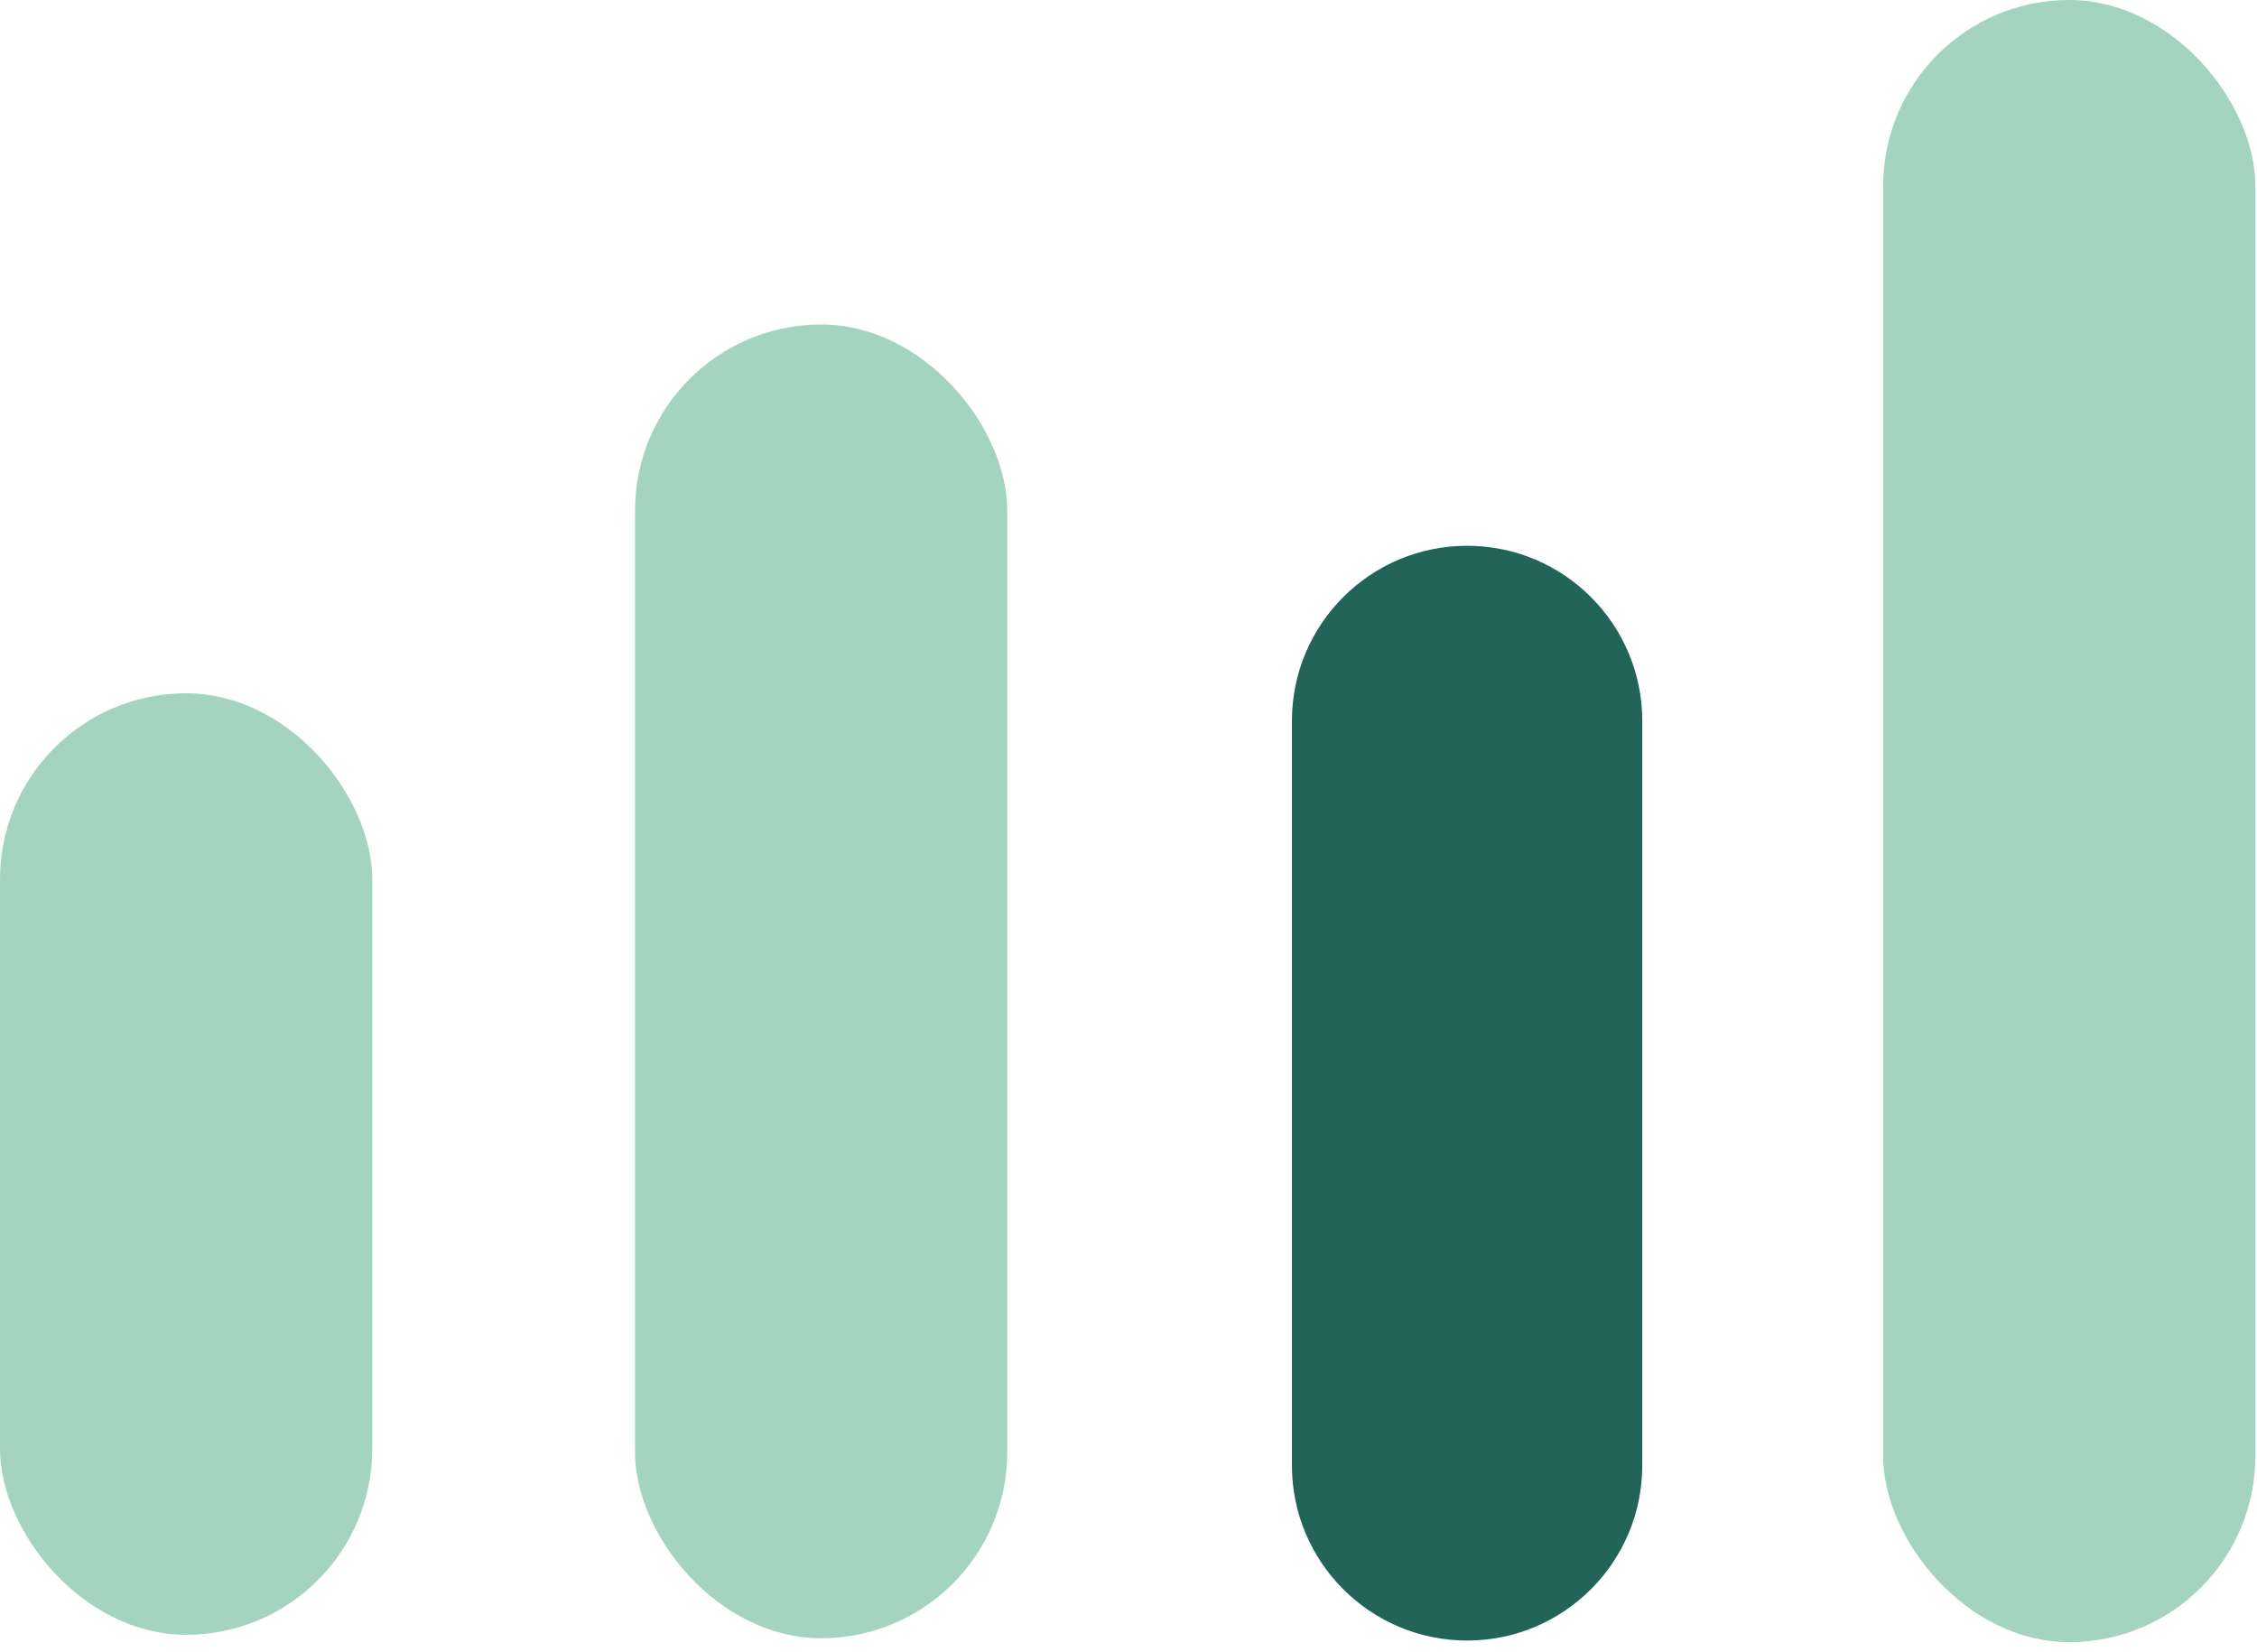
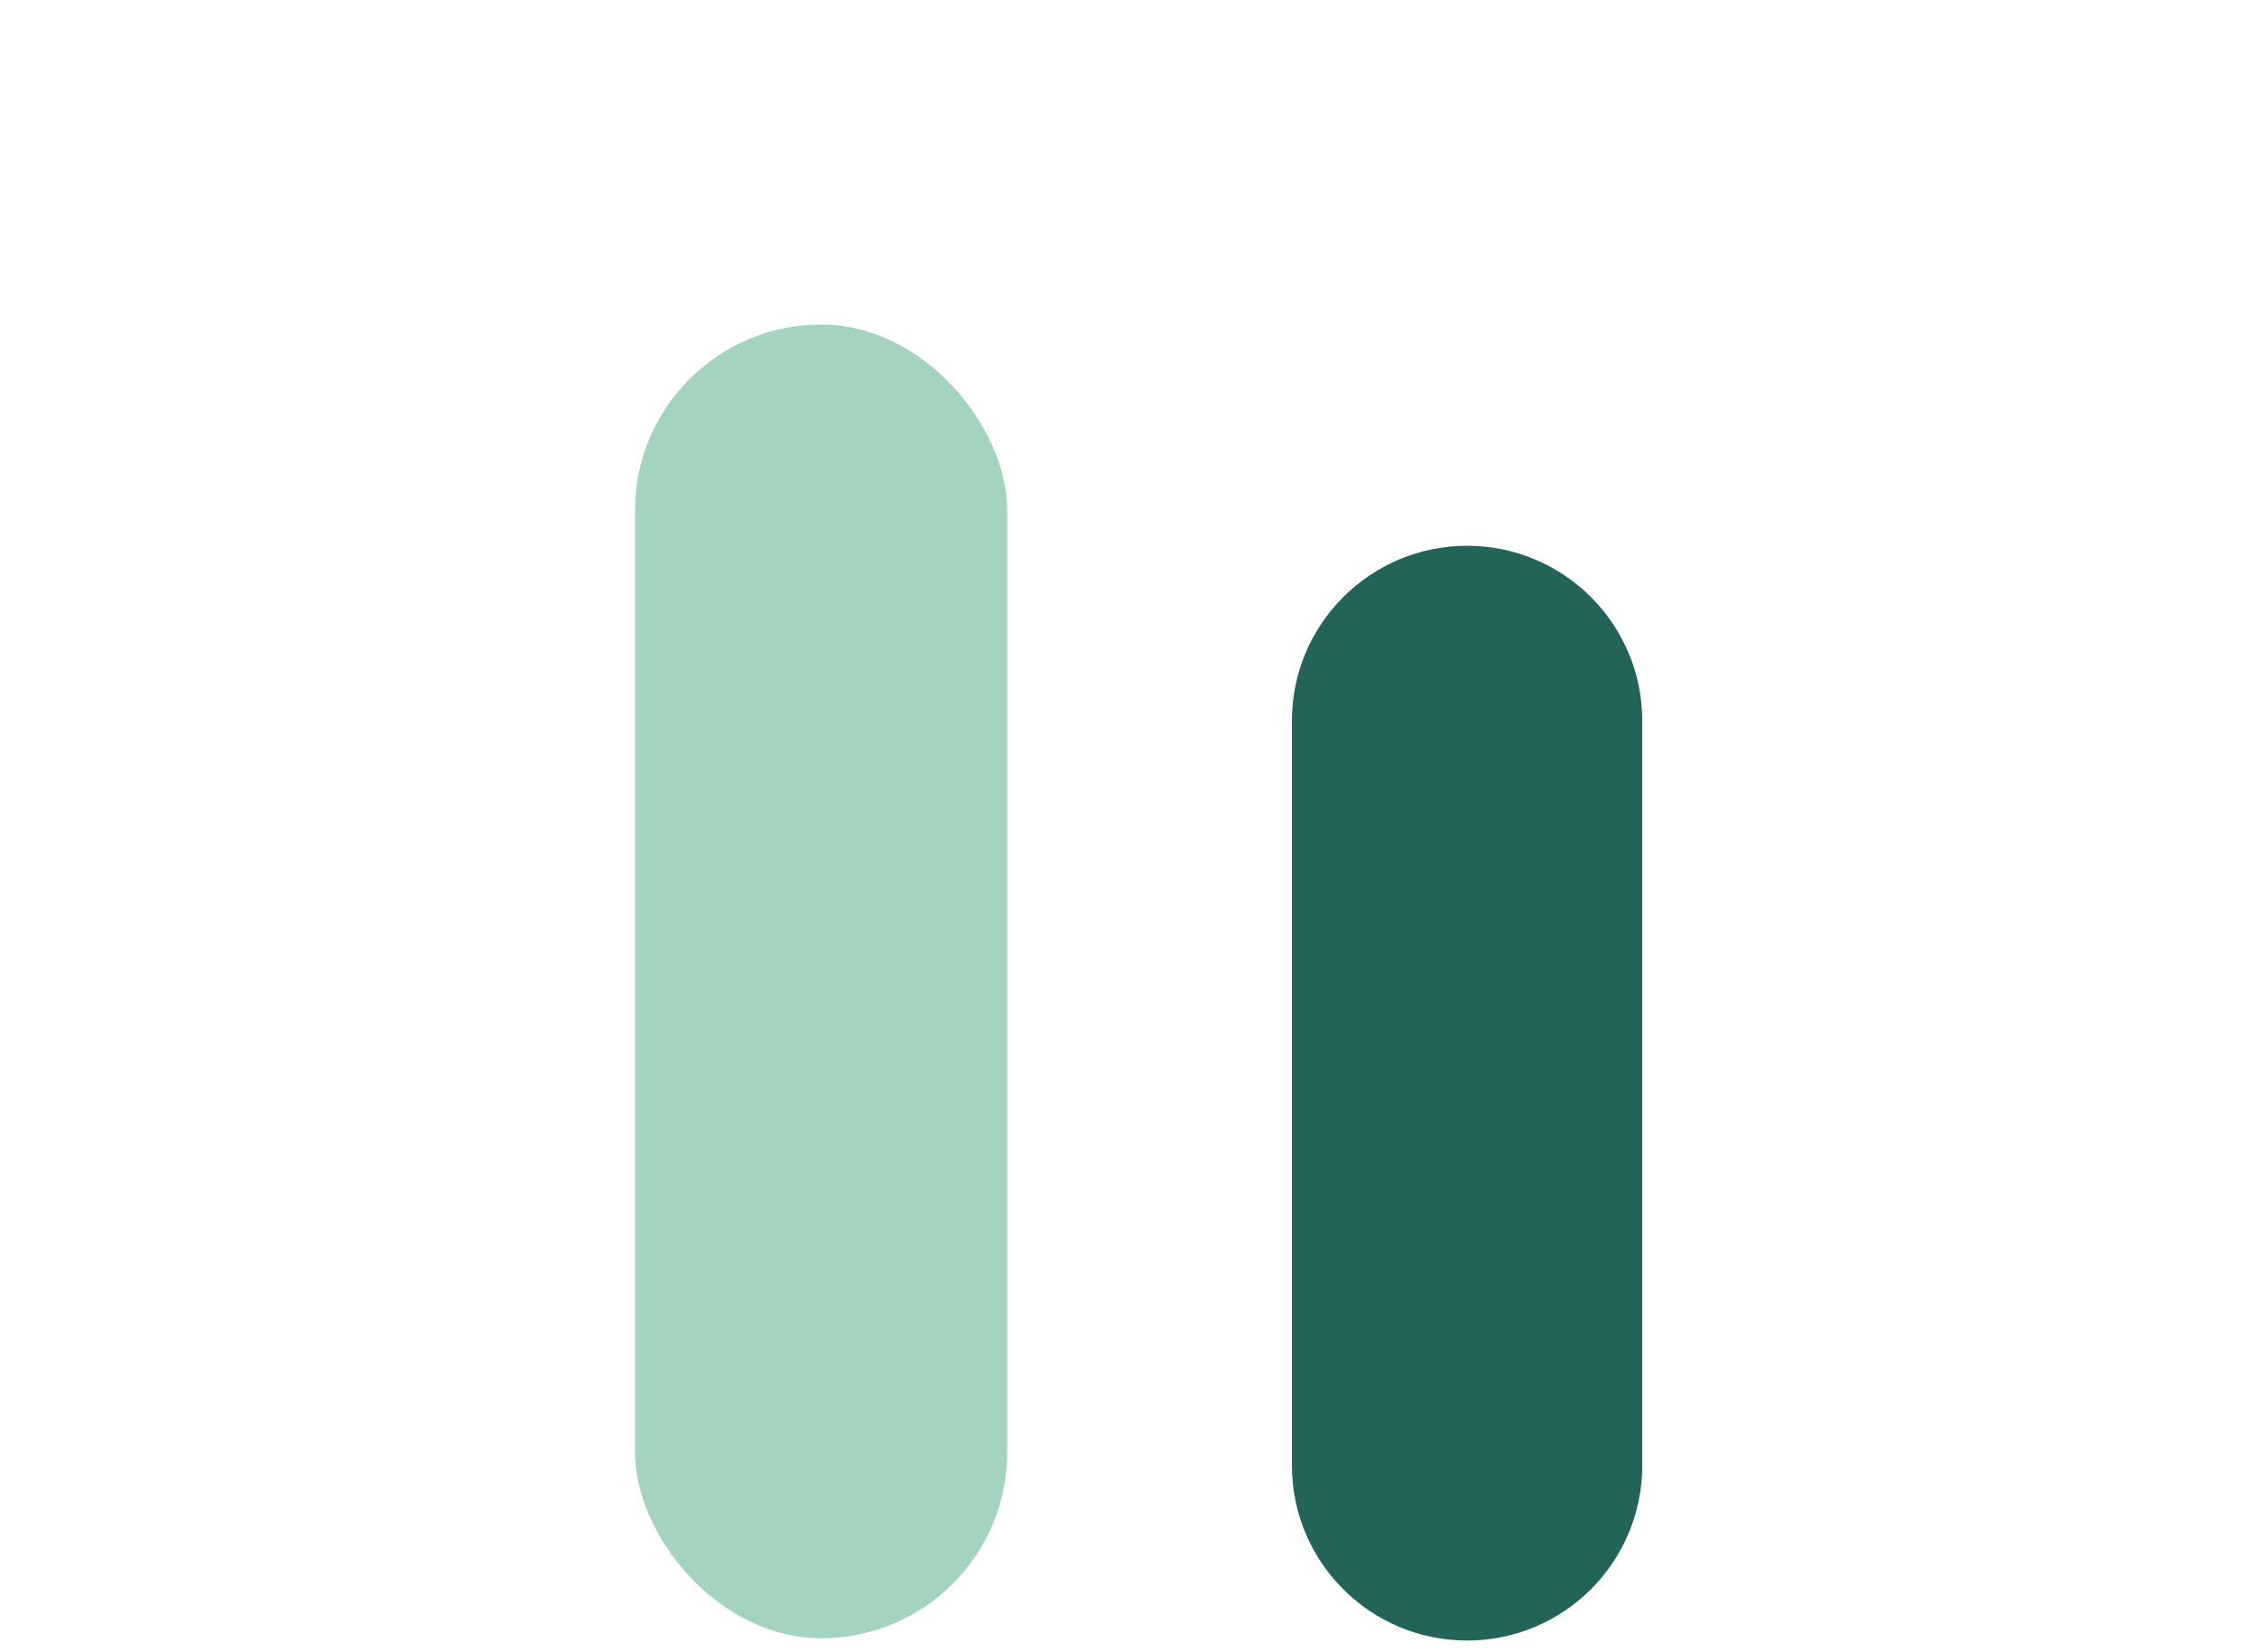
<svg xmlns="http://www.w3.org/2000/svg" fill="none" height="100%" overflow="visible" preserveAspectRatio="none" style="display: block;" viewBox="0 0 153 112" width="100%">
  <g id="Group 71">
-     <rect fill="#A4D3BF" height="63.828" id="Rectangle 42" rx="12.617" width="25.234" y="47" />
    <path d="M87.578 48.875C87.578 42.317 92.895 37 99.453 37V37C106.012 37 111.328 42.317 111.328 48.875V99.344C111.328 105.902 106.012 111.219 99.453 111.219V111.219C92.895 111.219 87.578 105.902 87.578 99.344V48.875Z" fill="#23645A" id="Rectangle 45" />
    <rect fill="#A4D3BF" height="89.062" id="Rectangle 43" rx="12.617" width="25.234" x="43.047" y="22" />
-     <rect fill="#A4D3BF" height="111.328" id="Rectangle 44" rx="12.617" width="25.234" x="127.656" />
  </g>
</svg>